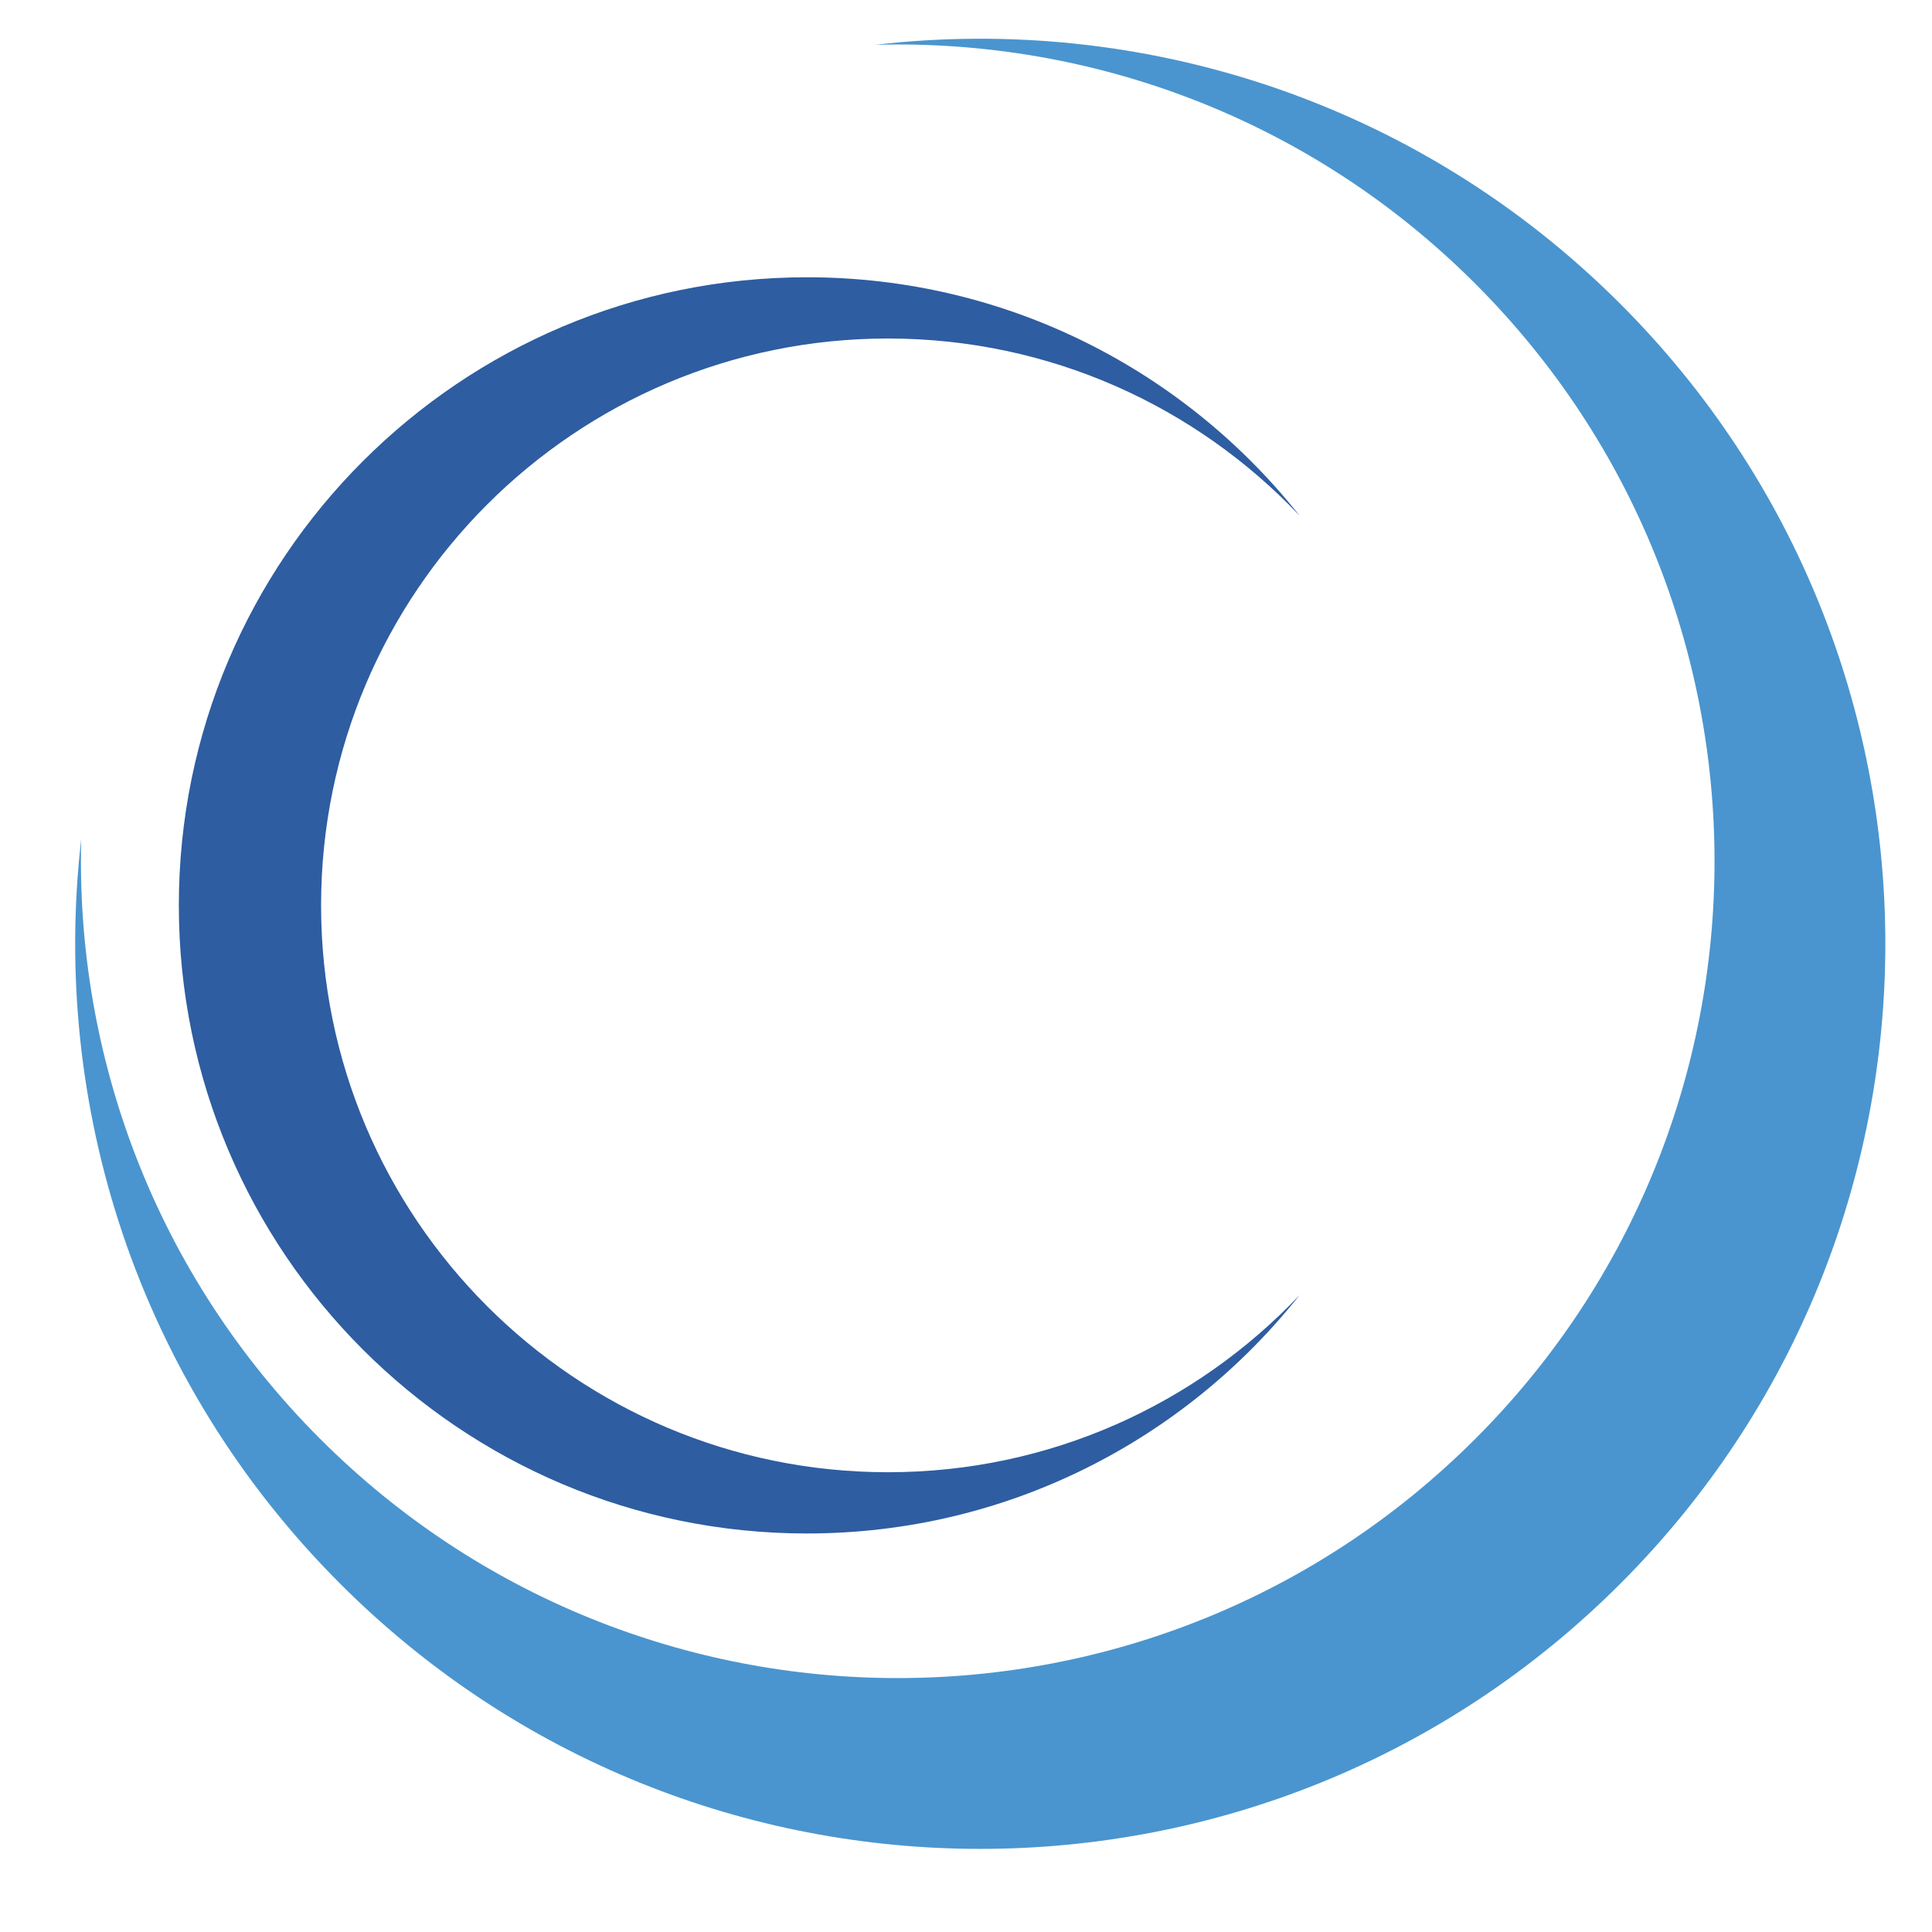
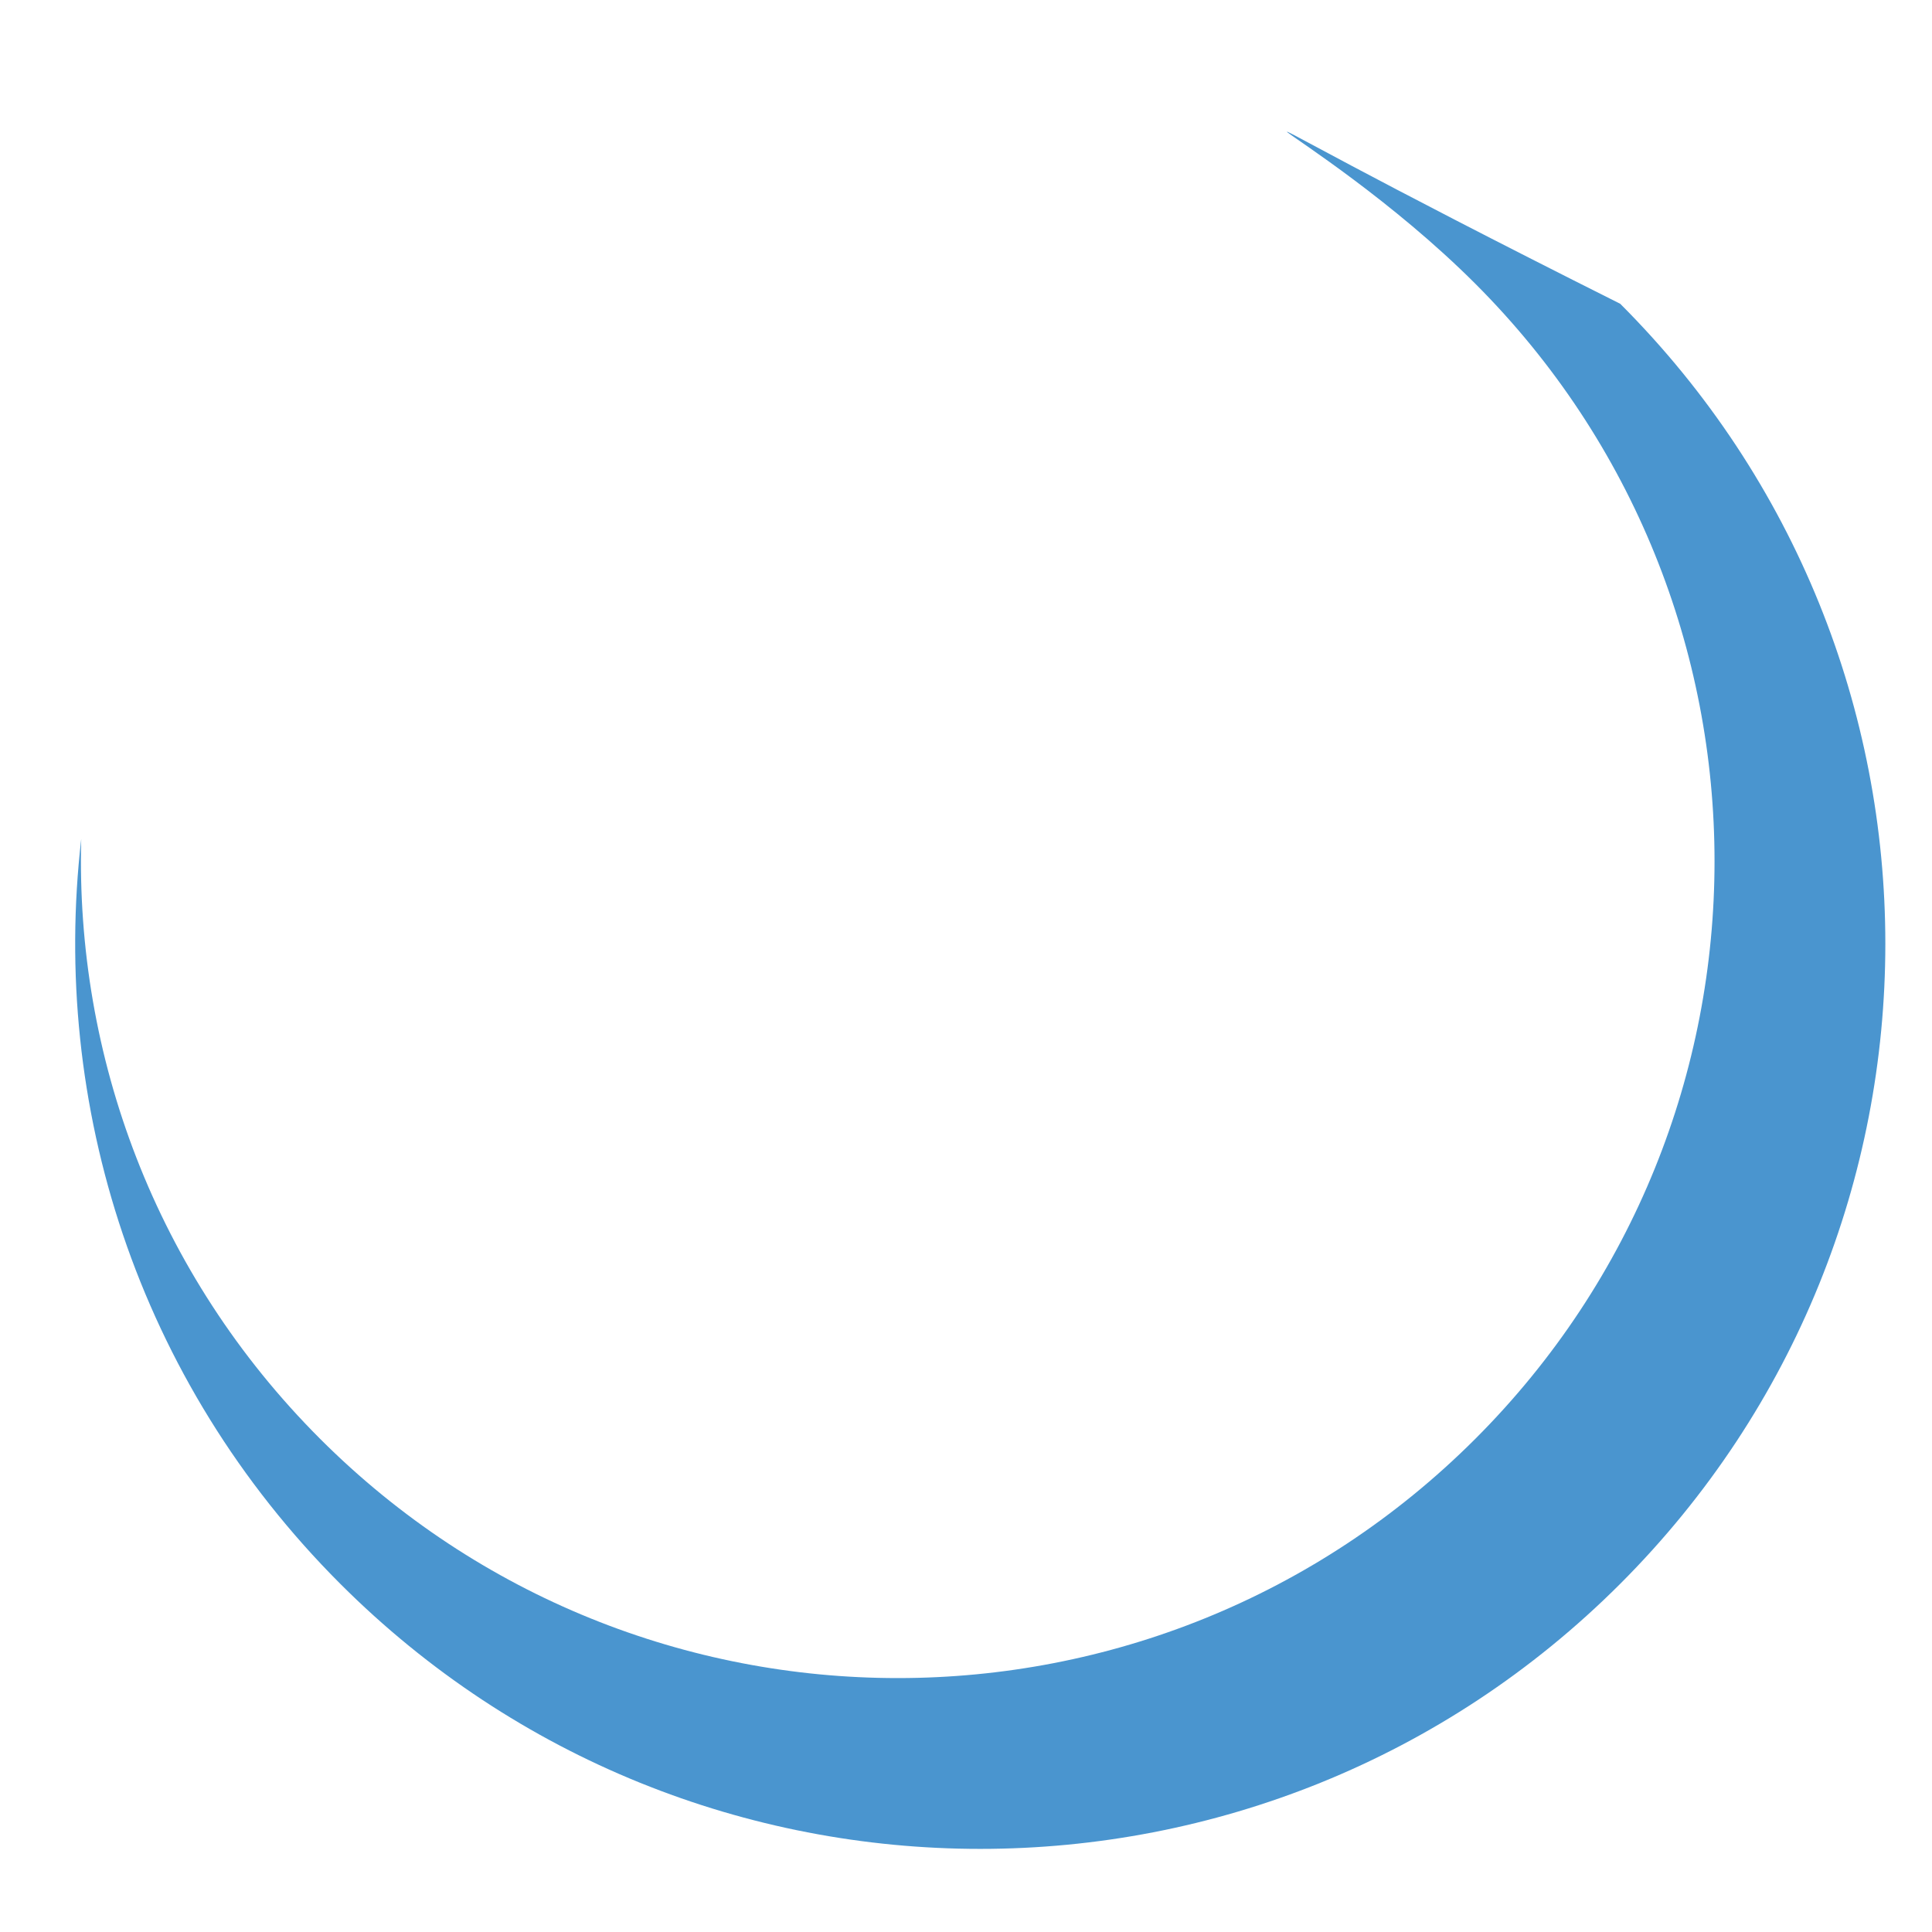
<svg xmlns="http://www.w3.org/2000/svg" width="400" zoomAndPan="magnify" viewBox="70 50 165 165" height="400" preserveAspectRatio="xMidYMid meet" version="1.0">
-   <path fill="#4a95cf" d="M 195.996 74.23 C 223.238 101.473 223.238 145.641 195.996 172.883 C 168.754 200.125 124.586 200.125 97.34 172.883 C 83.234 158.777 76.438 140.133 76.938 121.652 C 74.312 144.301 81.684 167.887 99.059 185.262 C 129.246 215.449 178.188 215.449 208.375 185.262 C 238.562 155.074 238.562 106.133 208.375 75.945 C 191 58.574 167.414 51.199 144.766 53.824 C 163.246 53.324 181.891 60.121 195.996 74.23 " fill-opacity="1" fill-rule="nonzero" />
-   <path fill="#2e5da1" d="M 85.273 127.32 C 85.273 156.949 109.293 180.965 138.918 180.965 C 155.969 180.965 171.16 173.008 180.988 160.605 C 172.164 169.922 159.68 175.734 145.836 175.734 C 119.098 175.734 97.422 154.059 97.422 127.32 C 97.422 100.586 119.098 78.91 145.836 78.91 C 159.68 78.91 172.164 84.723 180.988 94.039 C 171.16 81.637 155.969 73.68 138.918 73.68 C 109.293 73.68 85.273 97.695 85.273 127.32 " fill-opacity="1" fill-rule="nonzero" />
+   <path fill="#4a95cf" d="M 195.996 74.23 C 223.238 101.473 223.238 145.641 195.996 172.883 C 168.754 200.125 124.586 200.125 97.34 172.883 C 83.234 158.777 76.438 140.133 76.938 121.652 C 74.312 144.301 81.684 167.887 99.059 185.262 C 129.246 215.449 178.188 215.449 208.375 185.262 C 238.562 155.074 238.562 106.133 208.375 75.945 C 163.246 53.324 181.891 60.121 195.996 74.23 " fill-opacity="1" fill-rule="nonzero" />
</svg>